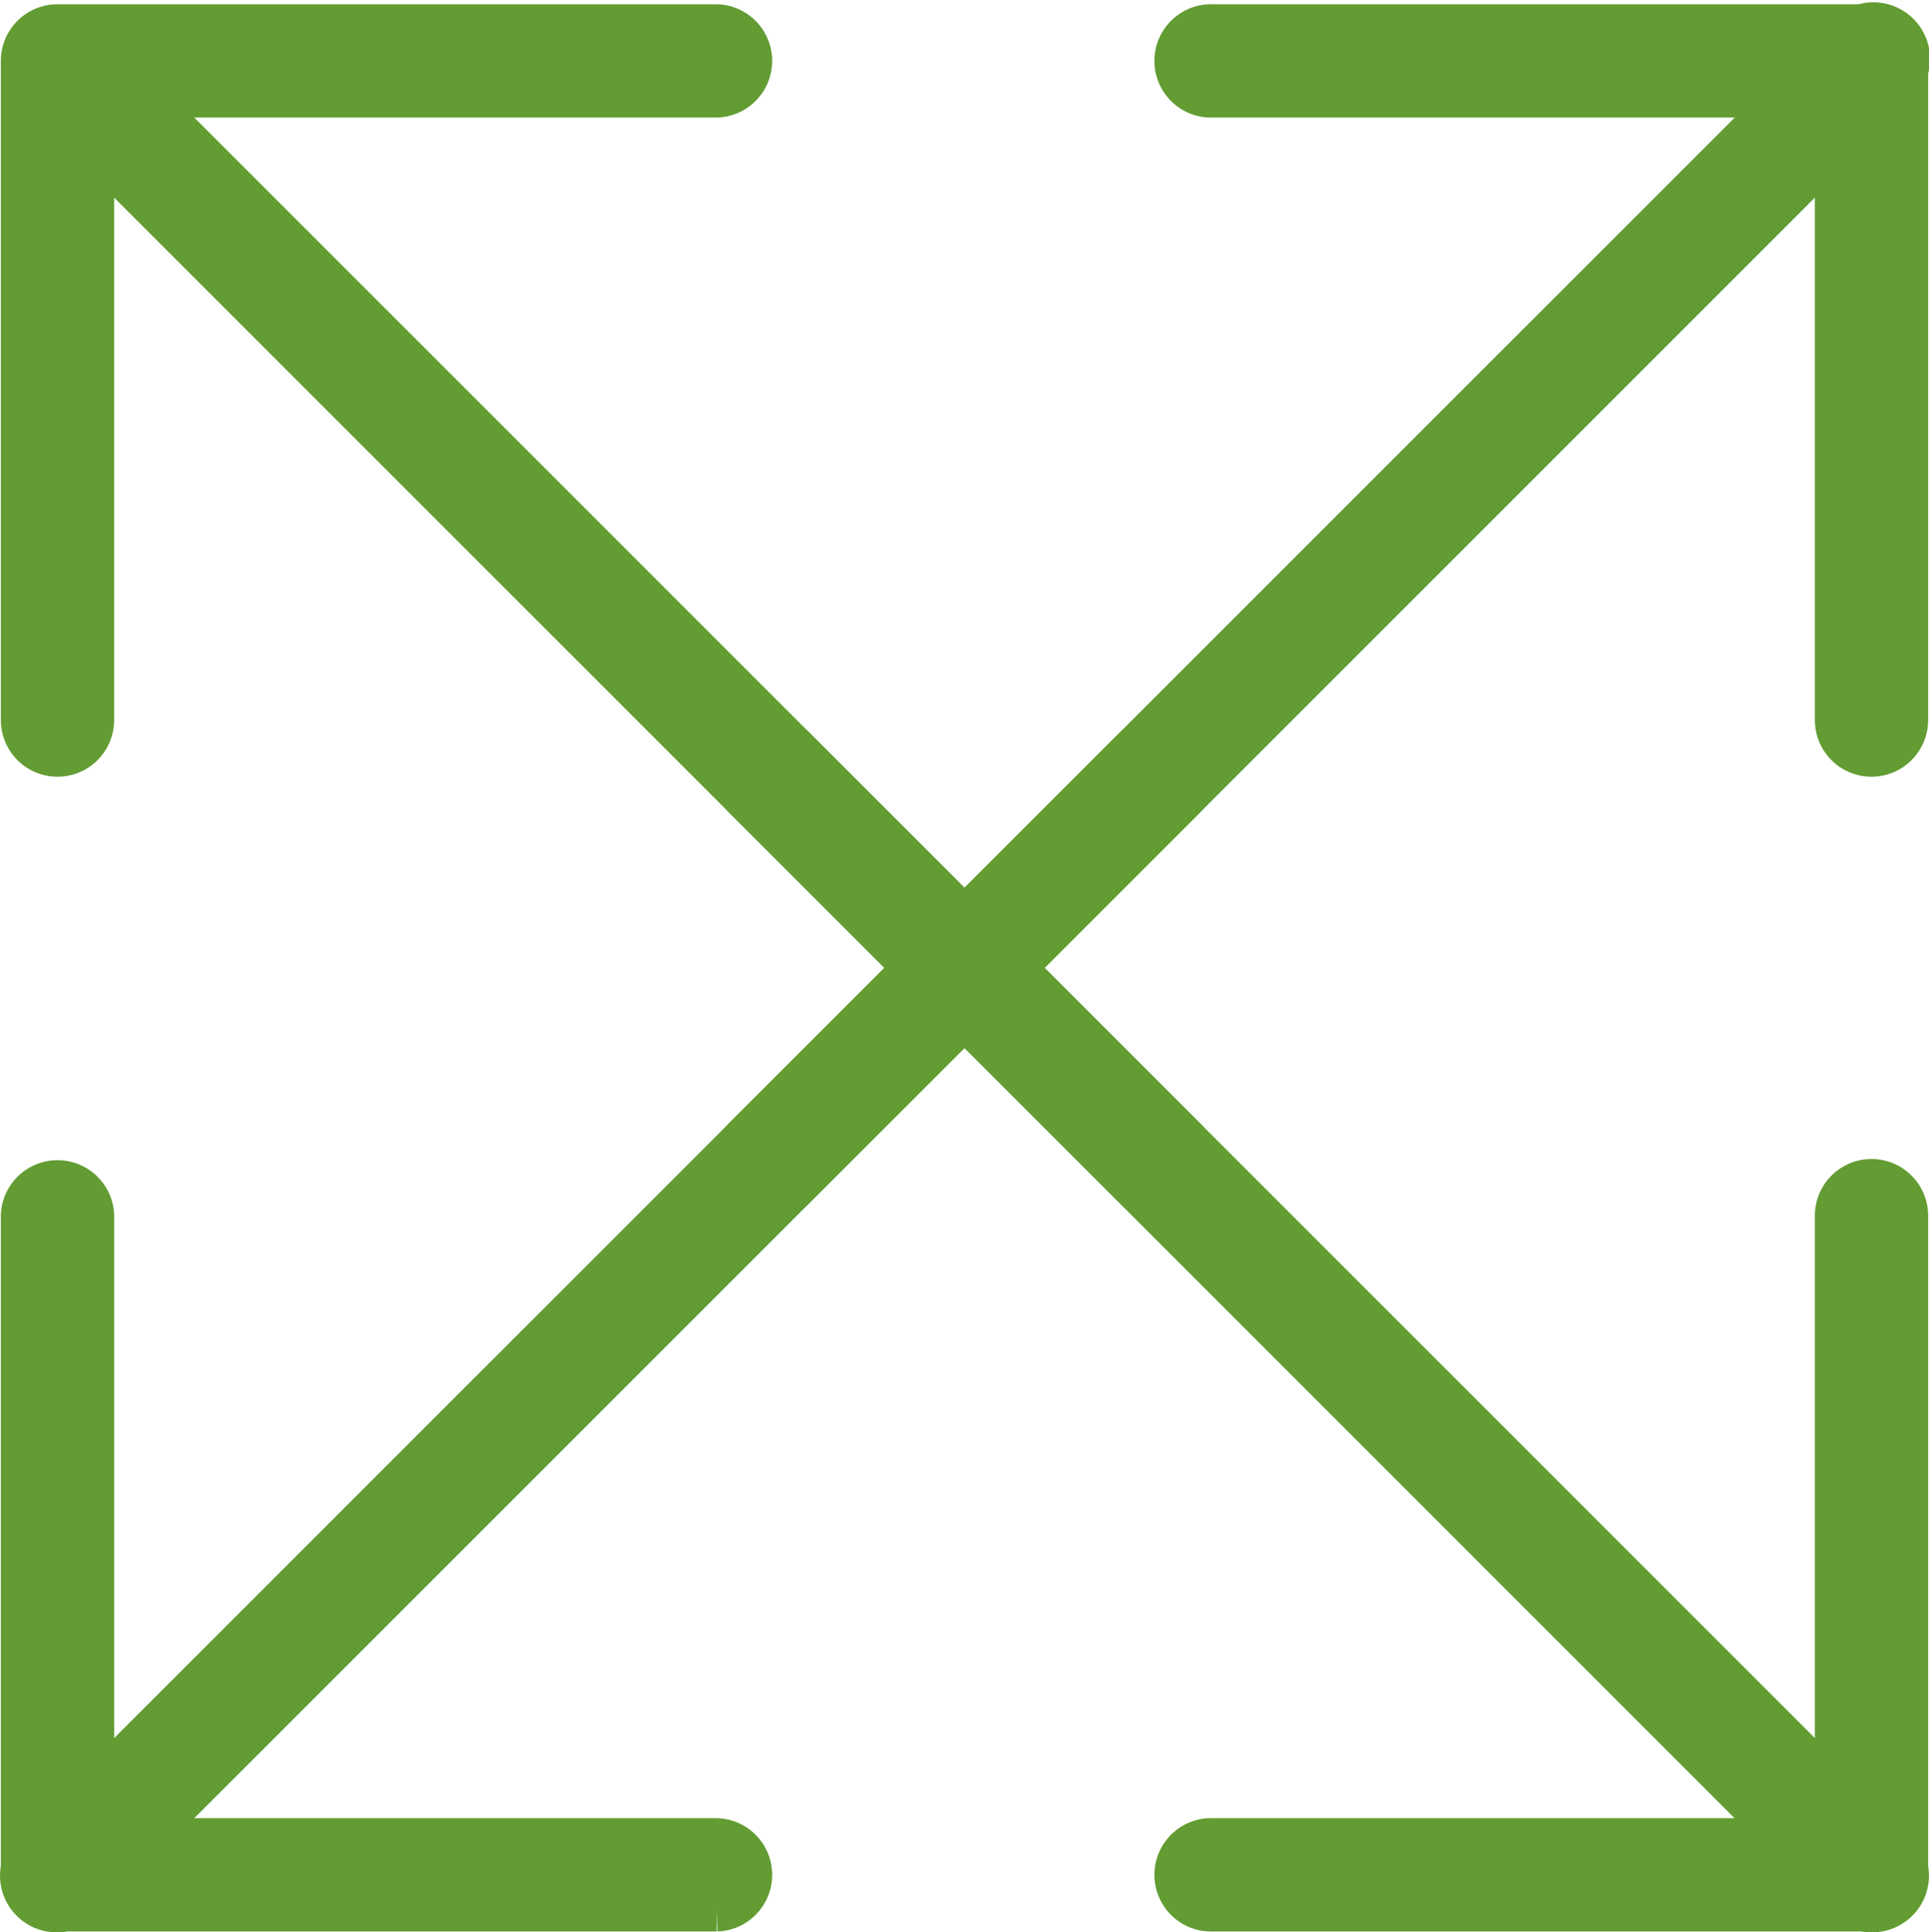
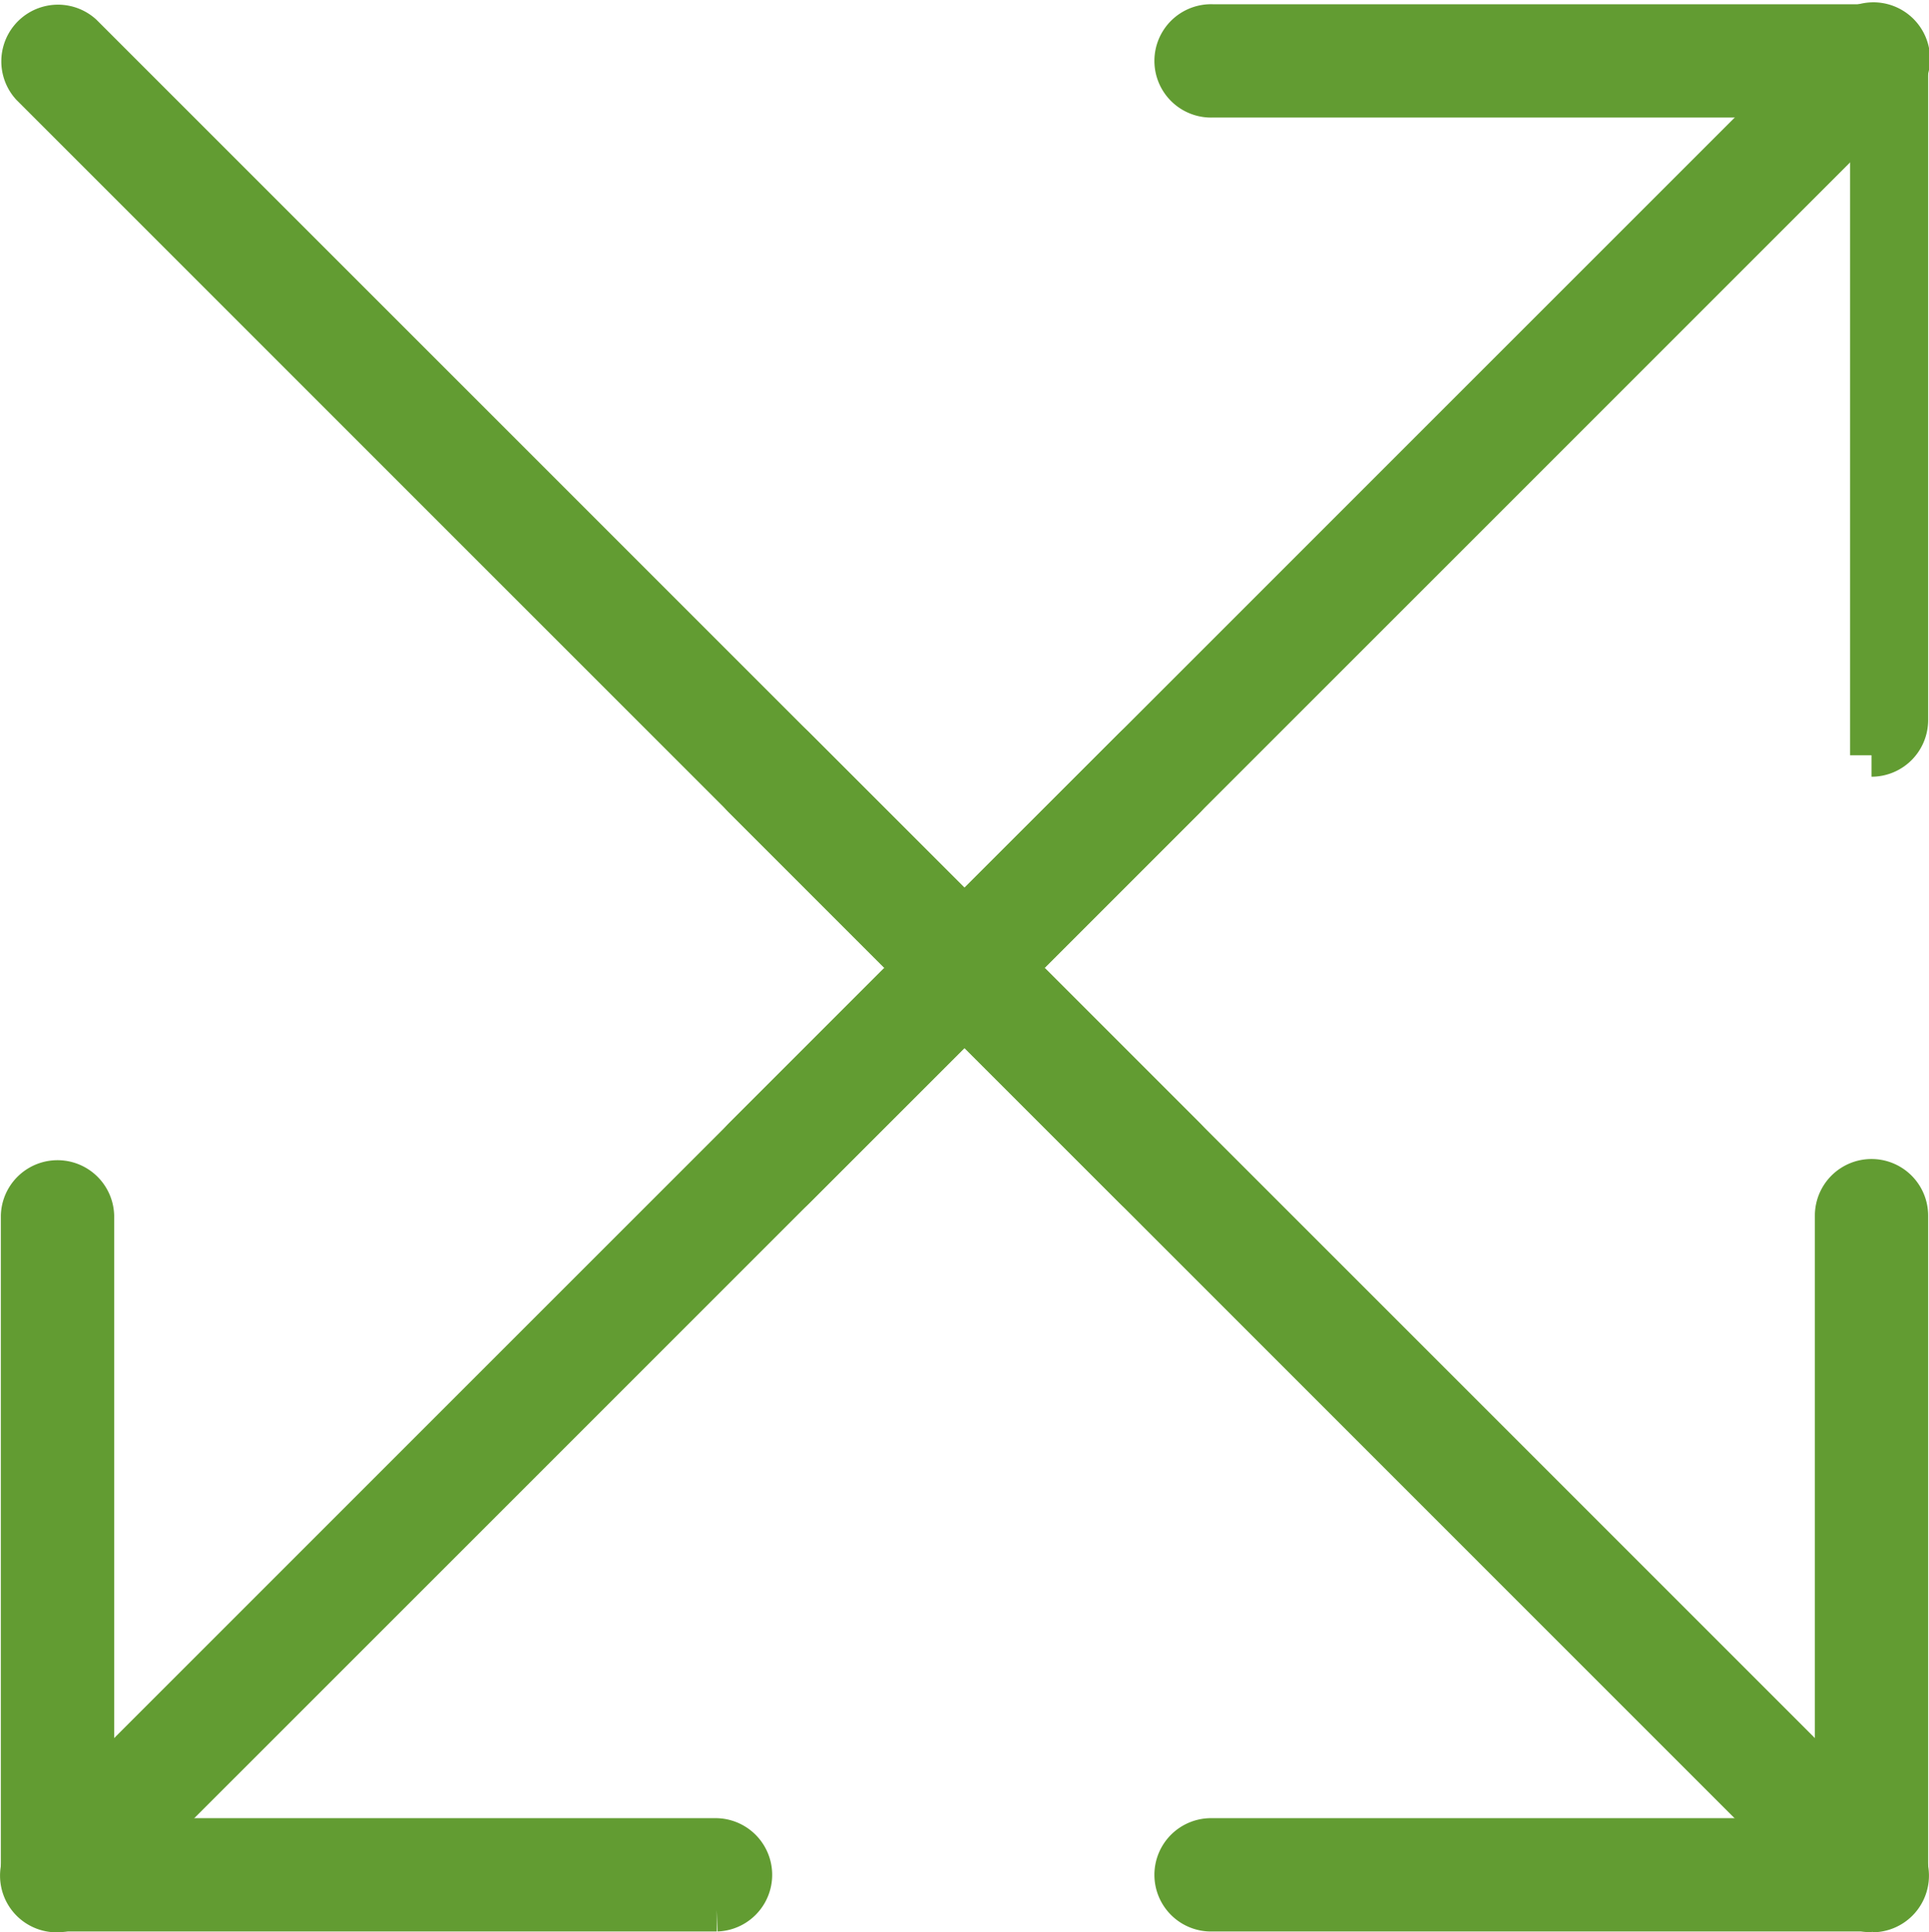
<svg xmlns="http://www.w3.org/2000/svg" width="44.962" height="45.041" viewBox="0 0 44.962 45.041">
  <g id="Group_713" data-name="Group 713" transform="translate(-829.755 -6530.342)">
    <g id="Group_668" data-name="Group 668" transform="translate(830.255 6530.922)">
      <g id="Group_669" data-name="Group 669" transform="translate(0 0)">
        <path id="Path_497" data-name="Path 497" d="M38.8,39.626a.818.818,0,0,1-.581-.241L12.514,13.676a.821.821,0,1,1,1.161-1.161l25.71,25.71a.821.821,0,0,1-.581,1.4" transform="translate(4.337 4.336)" fill="#629c32" stroke="#629c32" stroke-width="1" />
        <path id="Path_498" data-name="Path 498" d="M36.09,36.911H20.725a.821.821,0,1,1,0-1.641H35.27V20.725a.82.82,0,0,1,1.64,0V36.09a.82.82,0,0,1-.82.821" transform="translate(7.032 7.031)" fill="#629c32" stroke="#629c32" stroke-width="1" />
        <path id="Path_499" data-name="Path 499" d="M26.53,27.35a.818.818,0,0,1-.581-.241L.241,1.4A.821.821,0,0,1,1.4.24l25.71,25.71a.821.821,0,0,1-.581,1.4" transform="translate(0.001)" fill="#629c32" stroke="#629c32" stroke-width="1" />
-         <path id="Path_500" data-name="Path 500" d="M.834,17.02a.82.82,0,0,1-.82-.82V.834a.82.82,0,0,1,.82-.82H16.2a.821.821,0,0,1,0,1.641H1.654V16.2a.82.82,0,0,1-.82.82" transform="translate(0.006 0.005)" fill="#629c32" stroke="#629c32" stroke-width="1" />
        <path id="Path_501" data-name="Path 501" d="M.82,39.626a.821.821,0,0,1-.581-1.4l25.71-25.71a.821.821,0,0,1,1.16,1.161L1.4,39.385a.818.818,0,0,1-.581.241" transform="translate(0.001 4.336)" fill="#629c32" stroke="#629c32" stroke-width="1" />
        <path id="Path_502" data-name="Path 502" d="M16.2,36.911H.834a.82.82,0,0,1-.82-.821V20.725a.821.821,0,0,1,1.641,0V35.27H16.2a.821.821,0,0,1,0,1.641" transform="translate(0.006 7.031)" fill="#629c32" stroke="#629c32" stroke-width="1" />
        <path id="Path_503" data-name="Path 503" d="M13.094,27.35a.821.821,0,0,1-.581-1.4L38.224.24A.821.821,0,1,1,39.384,1.4L13.675,27.109a.818.818,0,0,1-.581.241" transform="translate(4.337)" fill="#629c32" stroke="#629c32" stroke-width="1" />
-         <path id="Path_504" data-name="Path 504" d="M36.09,17.02a.82.82,0,0,1-.82-.82V1.655H20.725a.821.821,0,1,1,0-1.641H36.09a.82.82,0,0,1,.82.82V16.2a.82.82,0,0,1-.82.82" transform="translate(7.032 0.005)" fill="#629c32" stroke="#629c32" stroke-width="1" />
+         <path id="Path_504" data-name="Path 504" d="M36.09,17.02V1.655H20.725a.821.821,0,1,1,0-1.641H36.09a.82.82,0,0,1,.82.82V16.2a.82.82,0,0,1-.82.82" transform="translate(7.032 0.005)" fill="#629c32" stroke="#629c32" stroke-width="1" />
      </g>
    </g>
  </g>
</svg>